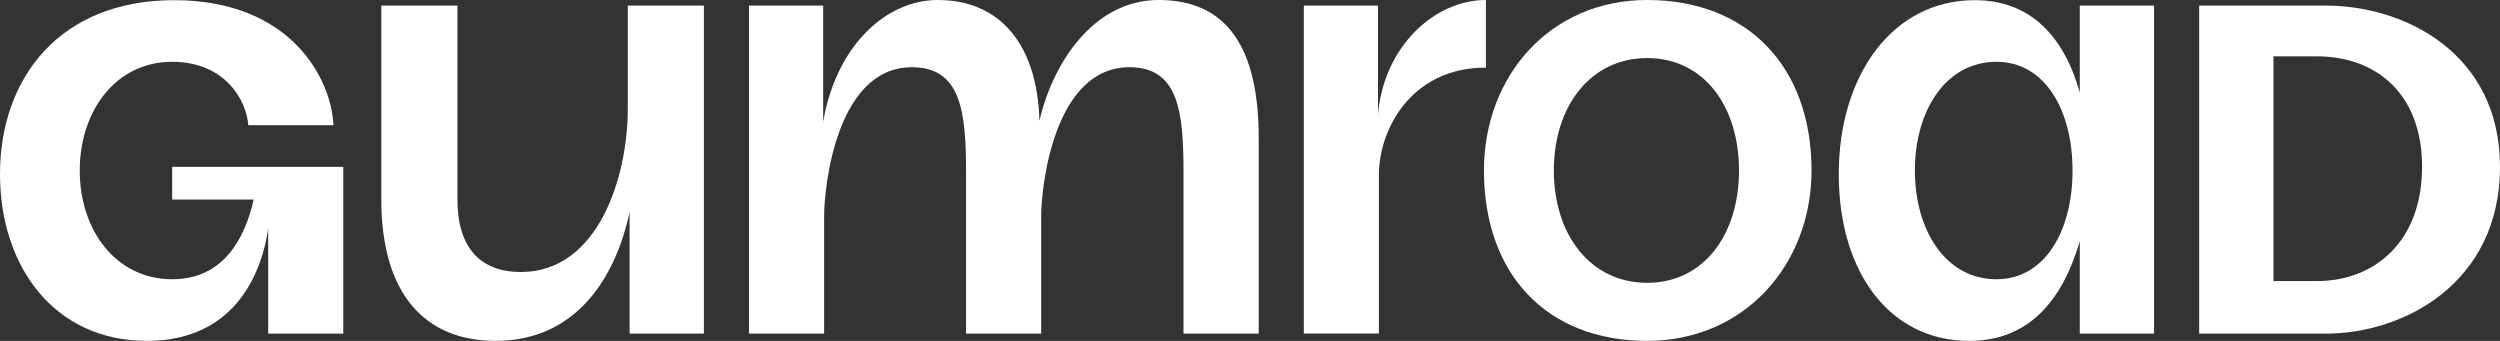
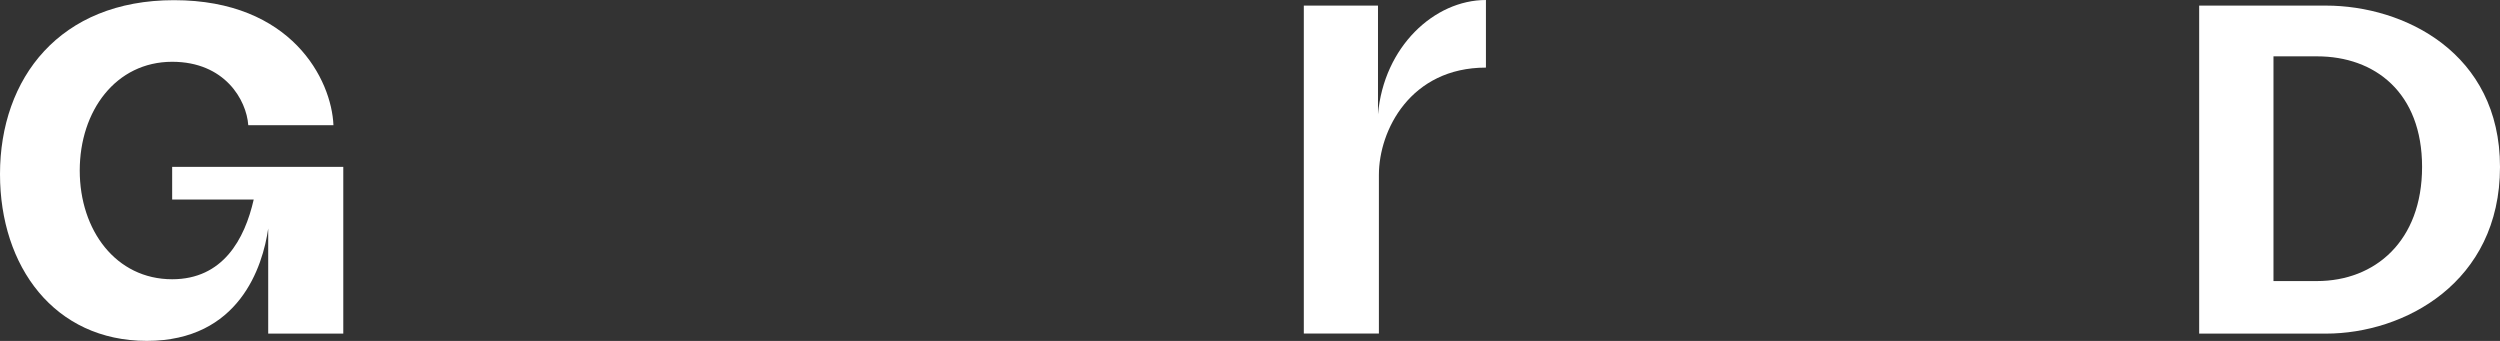
<svg xmlns="http://www.w3.org/2000/svg" width="100%" height="100%" viewBox="0 0 220 30" version="1.1" xml:space="preserve" style="fill-rule:evenodd;clip-rule:evenodd;stroke-linejoin:round;stroke-miterlimit:2;">
  <rect x="0" y="0" width="220" height="30" fill="#333333" stroke="none" />
  <path d="M130.762,0C126.217,0 121.774,4.116 121.263,10.063L121.263,0.491L114.736,0.491L114.736,29.354L121.343,29.354L121.343,15.383C121.343,11.47 124.117,5.949 130.762,5.949L130.762,0Z" style="fill:white;fill-rule:nonzero;" />
  <path d="M200.066,24.733L200.066,4.958L203.893,4.958C208.996,4.958 213.143,8.148 213.143,14.687C213.143,21.225 208.996,24.733 203.893,24.733L200.066,24.733ZM193.527,29.358L204.691,29.358C211.548,29.358 220,24.893 220,14.687C220,4.64 211.548,0.493 204.691,0.493L193.527,0.493L193.527,29.358Z" style="fill:white;fill-rule:nonzero;" />
-   <path d="M168.509,15.006C168.509,9.743 171.22,5.437 175.685,5.437C179.991,5.437 182.383,9.743 182.383,15.006C182.383,20.269 179.991,24.574 175.685,24.574C171.22,24.574 168.509,20.269 168.509,15.006ZM161.811,15.325C161.811,23.936 166.276,29.997 173.293,29.997C178.396,29.997 181.426,26.648 183.021,21.225L183.021,29.359L189.558,29.359L189.558,0.494L183.021,0.494L183.021,8.148C181.586,3.045 178.556,0.015 173.772,0.015C166.595,0.015 161.811,6.554 161.811,15.325Z" style="fill:white;fill-rule:nonzero;" />
  <path d="M12.918,29.997C4.784,29.997 0,23.458 0,15.325C0,6.873 5.263,0.015 15.31,0.015C25.676,0.015 29.184,7.032 29.343,11.019L21.848,11.019C21.689,8.786 19.775,5.437 15.15,5.437C10.206,5.437 7.017,9.743 7.017,15.006C7.017,20.269 10.206,24.574 15.15,24.574C19.615,24.574 21.529,21.066 22.327,17.557L15.15,17.557L15.15,14.687L30.209,14.687L30.209,29.359L23.602,29.359L23.602,20.109C23.124,23.458 21.051,29.997 12.918,29.997Z" style="fill:white;fill-rule:nonzero;" />
-   <path d="M43.603,29.996C37.384,29.996 33.556,25.85 33.556,17.557L33.556,0.493L40.254,0.493L40.254,17.557C40.254,21.863 42.327,23.936 45.836,23.936C52.693,23.936 55.245,15.484 55.245,9.583L55.245,0.493L61.943,0.493L61.943,29.358L55.404,29.358L55.404,18.673C54.128,24.574 50.62,29.996 43.603,29.996Z" style="fill:white;fill-rule:nonzero;" />
-   <path d="M101.968,0C96.253,0 92.649,5.52 91.472,10.624C91.271,3.784 87.907,0 82.525,0C77.875,0 73.561,4.147 72.441,10.707L72.441,0.491L65.911,0.491L65.911,29.357L72.524,29.357L72.524,19.009C72.524,16.443 73.594,5.915 80.251,5.915C84.563,5.915 85.013,9.805 85.013,15.122L85.013,29.357L91.623,29.357L91.623,19.009C91.623,16.443 92.737,5.915 99.394,5.915C103.703,5.915 104.148,9.805 104.148,15.122L104.148,29.357L110.767,29.357L110.767,12.283C110.797,4.092 107.905,0 101.968,0Z" style="fill:white;fill-rule:nonzero;" />
-   <path d="M144.95,0C136.389,0 130.588,6.713 130.588,14.998C130.588,24.128 136.105,29.996 144.95,29.996C153.511,29.996 159.415,23.284 159.415,14.998C159.415,5.869 153.791,0 144.95,0ZM144.95,24.887C139.966,24.887 136.738,20.668 136.738,14.998C136.738,9.329 139.977,5.109 144.95,5.109C149.922,5.109 153.032,9.329 153.032,14.998C153.032,20.668 149.919,24.887 144.95,24.887Z" style="fill:white;fill-rule:nonzero;" />
</svg>